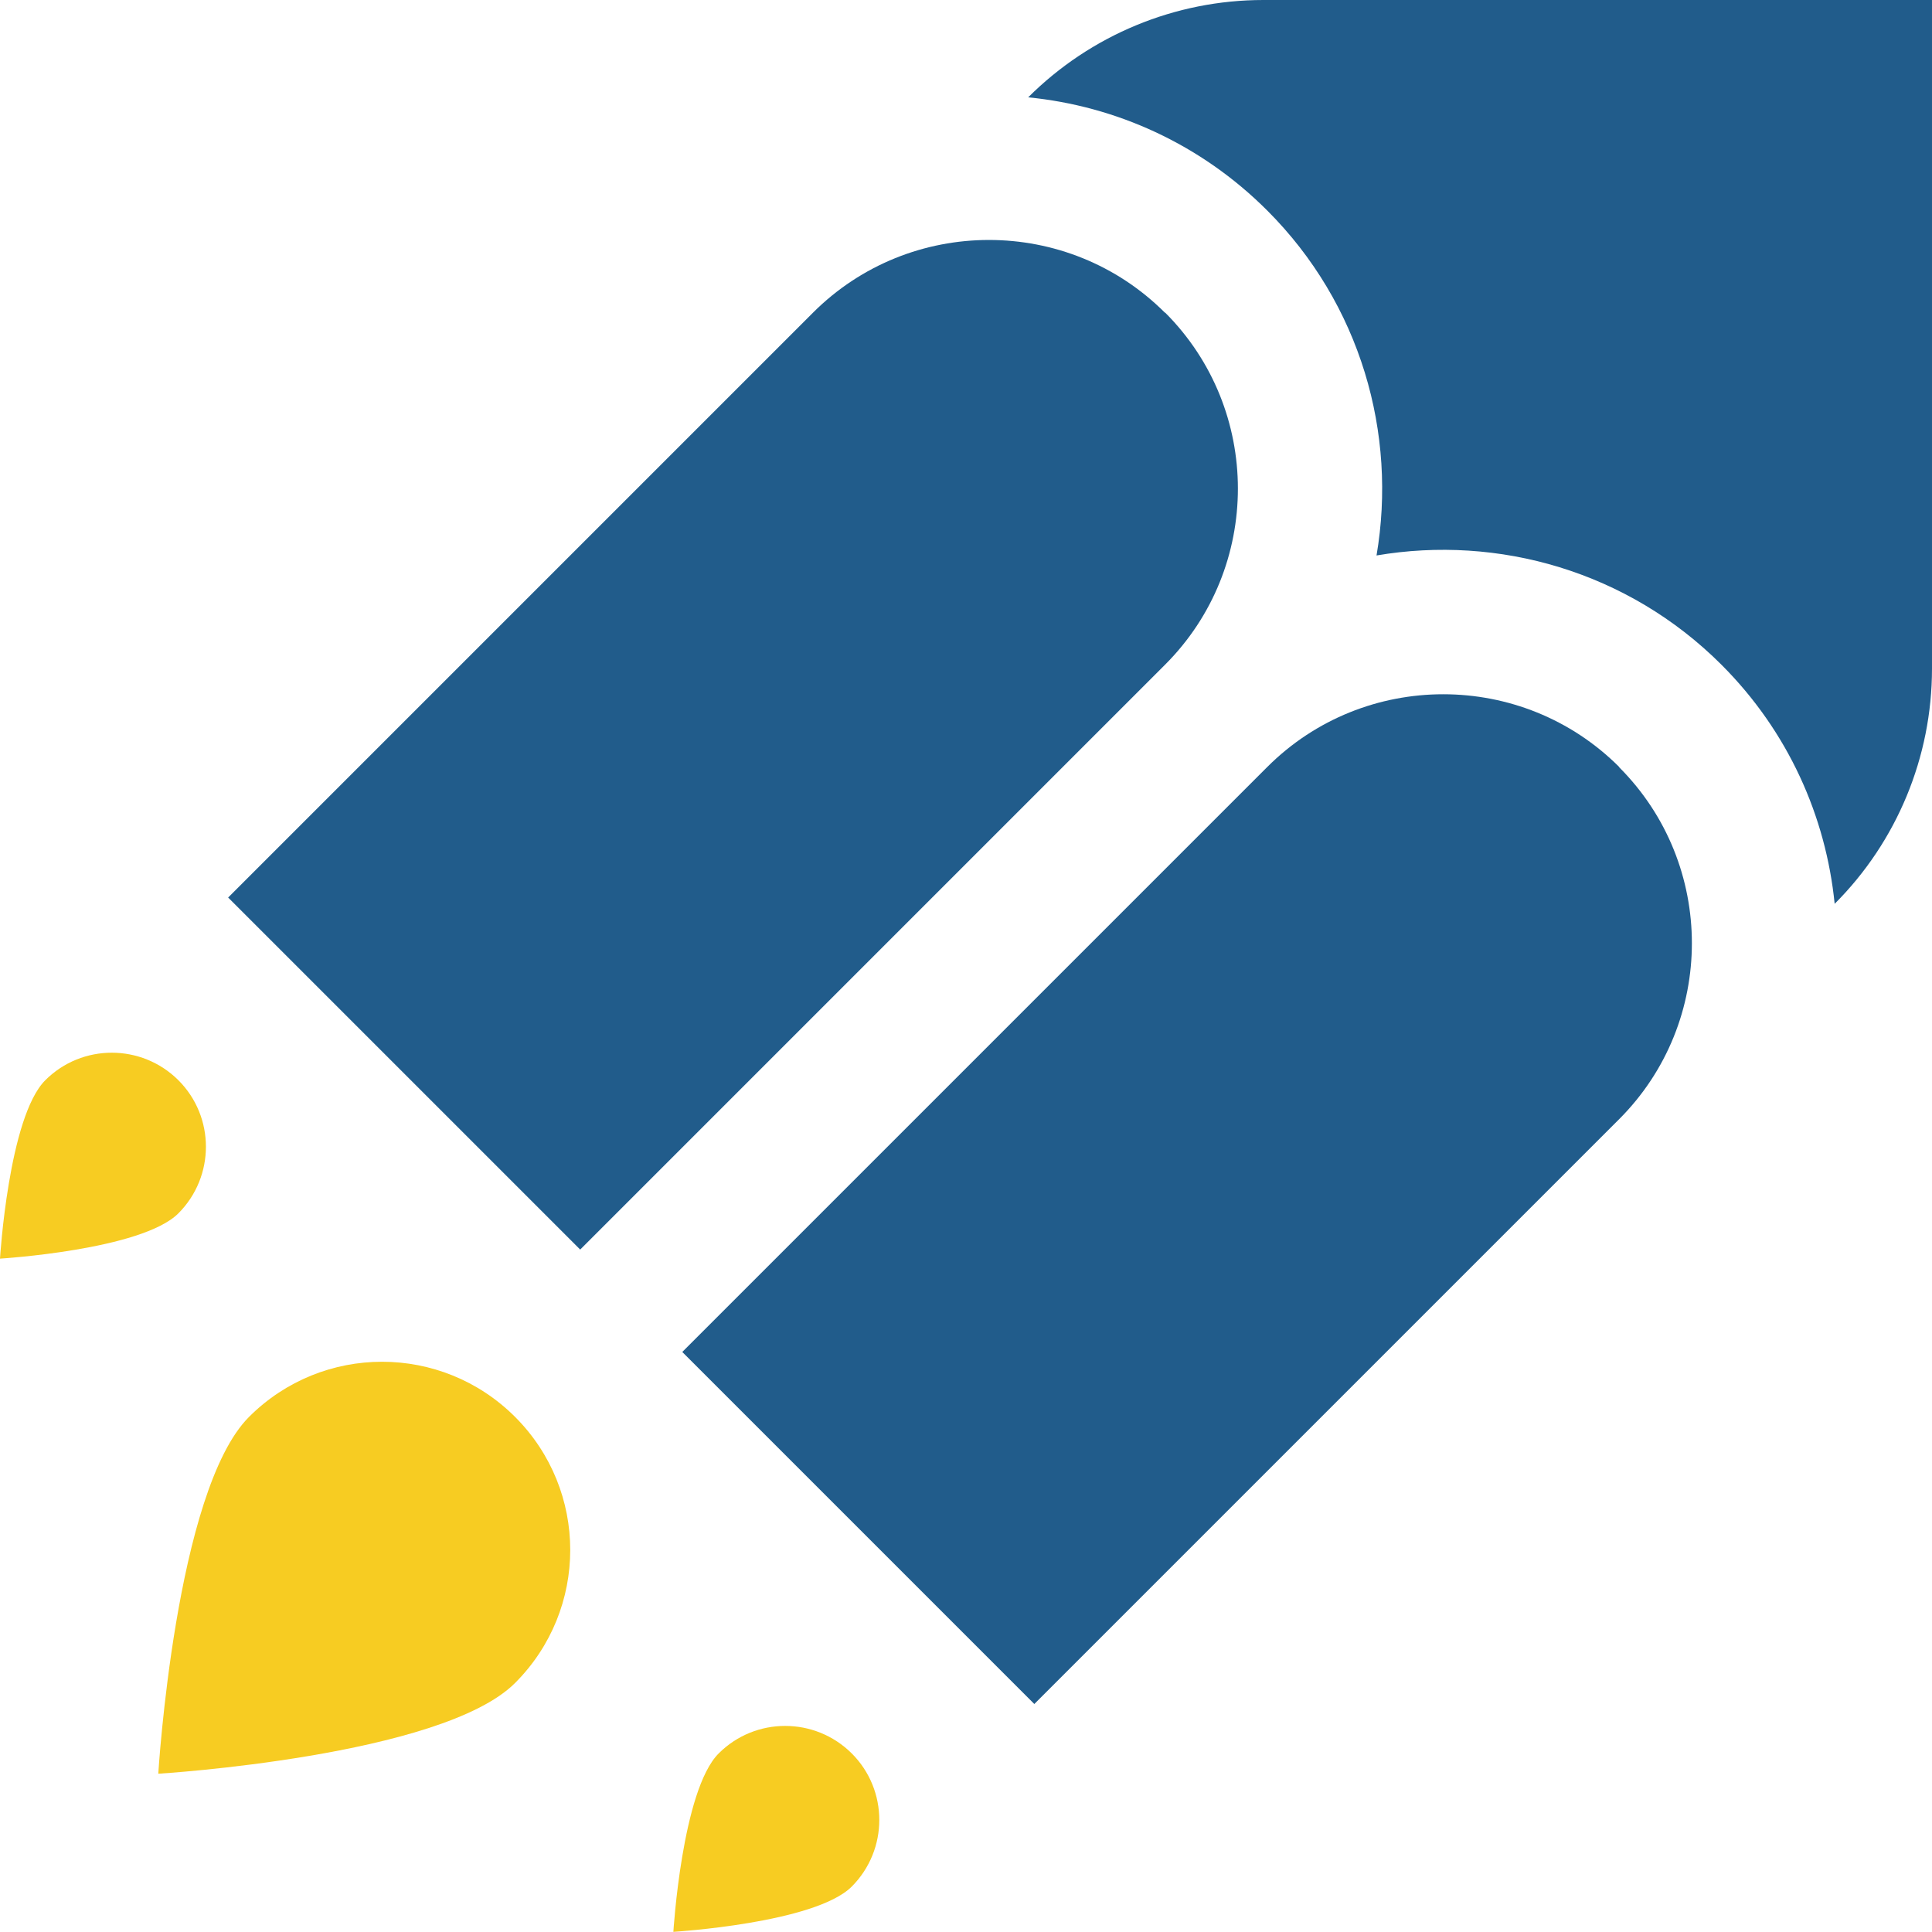
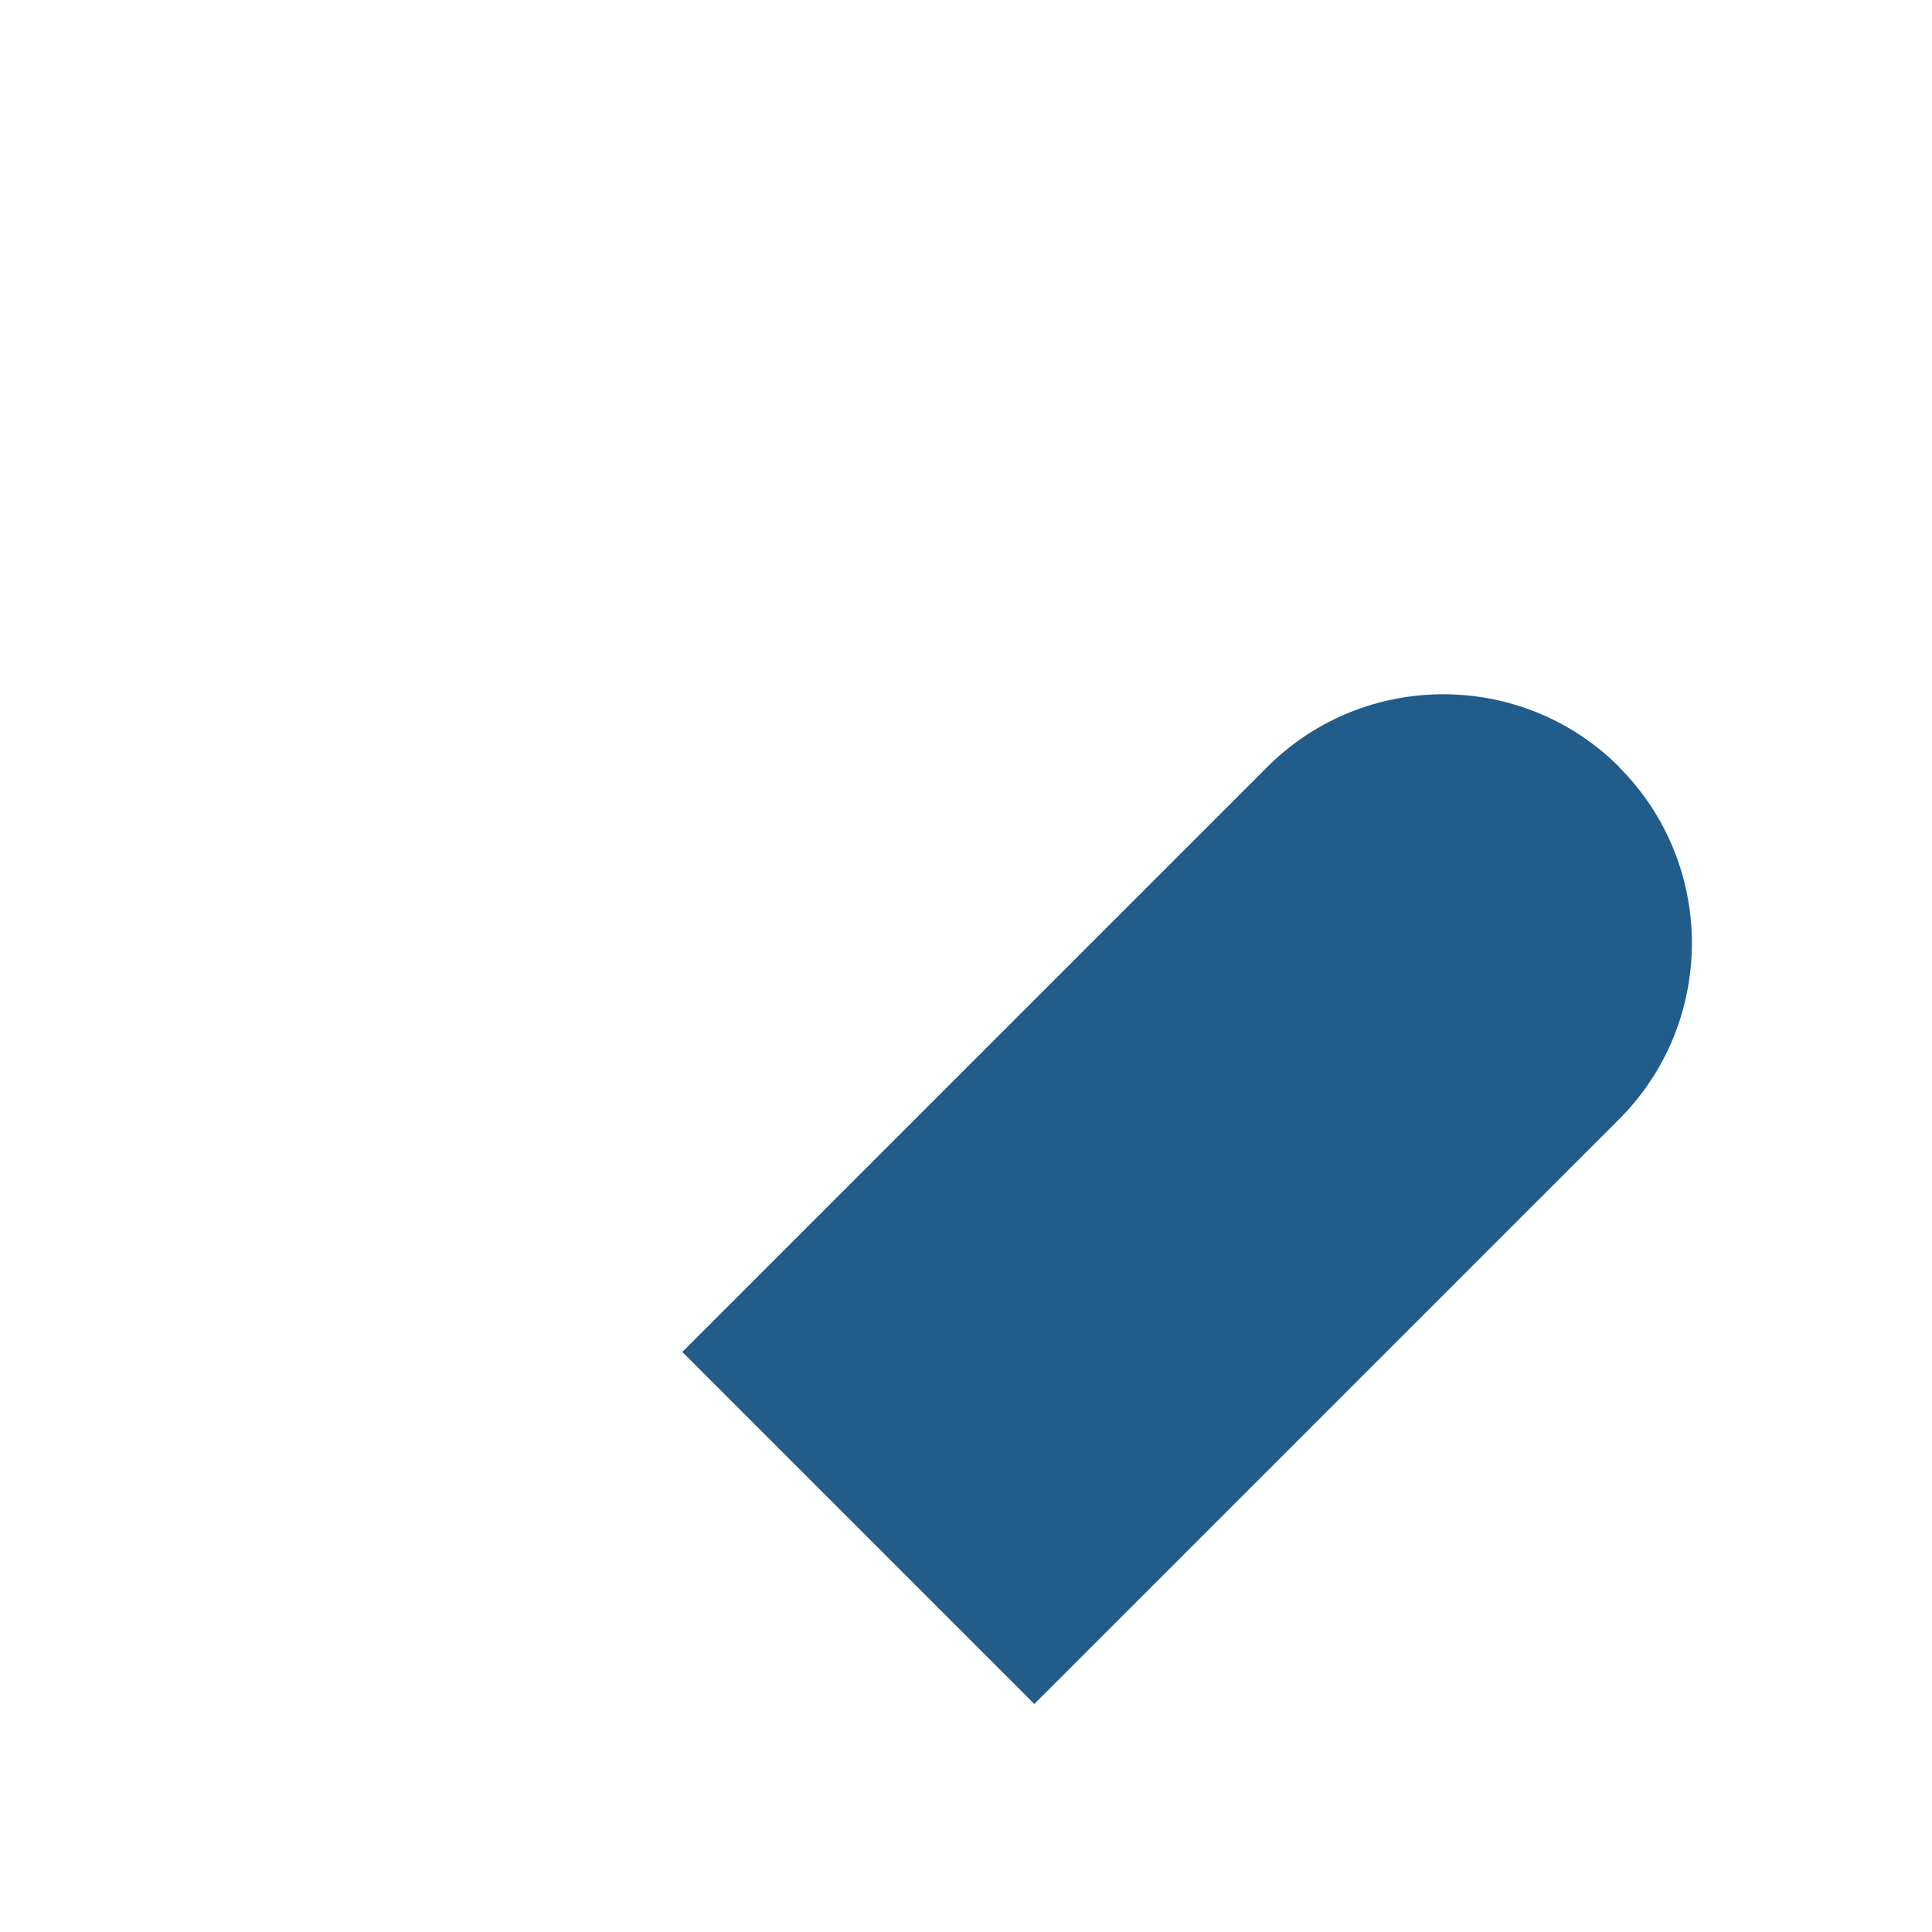
<svg xmlns="http://www.w3.org/2000/svg" xml:space="preserve" width="50.003mm" height="50.003mm" style="shape-rendering:geometricPrecision; text-rendering:geometricPrecision; image-rendering:optimizeQuality; fill-rule:evenodd; clip-rule:evenodd" viewBox="0 0 125.84 125.84">
  <defs>
    <style type="text/css">  .fil1 {fill:#215C8B;fill-rule:nonzero} .fil0 {fill:#F7CC22;fill-rule:nonzero}  </style>
  </defs>
  <g id="Слой_x0020_1">
    <g id="_179237600">
-       <path class="fil0" d="M33.55 109.62c-4.79,4.79 -23.24,5.91 -23.24,5.91 0,0 1.12,-18.45 5.91,-23.24 4.79,-4.79 12.54,-4.79 17.33,0 4.79,4.79 4.79,12.54 0,17.33z" />
-       <path class="fil0" d="M55.48 122.88c-2.39,2.39 -11.62,2.95 -11.62,2.95 0,0 0.56,-9.23 2.95,-11.62 2.39,-2.39 6.27,-2.39 8.67,0 2.39,2.39 2.39,6.27 0,8.67z" />
-       <path class="fil0" d="M11.62 79.03c-2.39,2.39 -11.62,2.95 -11.62,2.95 0,0 0.56,-9.23 2.95,-11.62 2.39,-2.39 6.27,-2.39 8.67,0 2.39,2.39 2.39,6.27 0,8.67z" />
      <path class="fil1" d="M105.47 49.96c-6.32,-6.32 -16.61,-6.32 -22.93,0l-38.1 38.1 22.93 22.93 36.79 -36.79 1.3 -1.3c6.32,-6.32 6.32,-16.61 0,-22.93z" />
-       <path class="fil1" d="M75.88 20.37c-6.32,-6.32 -16.61,-6.32 -22.93,0l-1.3 1.3 -36.79 36.79 22.93 22.93 38.1 -38.1c6.32,-6.32 6.32,-16.61 0,-22.93z" />
-       <path class="fil1" d="M125.84 0l-43.55 0c-5.75,0 -11.25,2.28 -15.32,6.34l0 0c5.69,0.56 11.22,3.02 15.57,7.37 6.1,6.1 8.47,14.55 7.12,22.47 7.92,-1.35 16.37,1.02 22.47,7.12 4.35,4.35 6.8,9.88 7.37,15.57l0 0c4.06,-4.06 6.34,-9.57 6.34,-15.32l0 -43.55z" />
    </g>
  </g>
</svg>